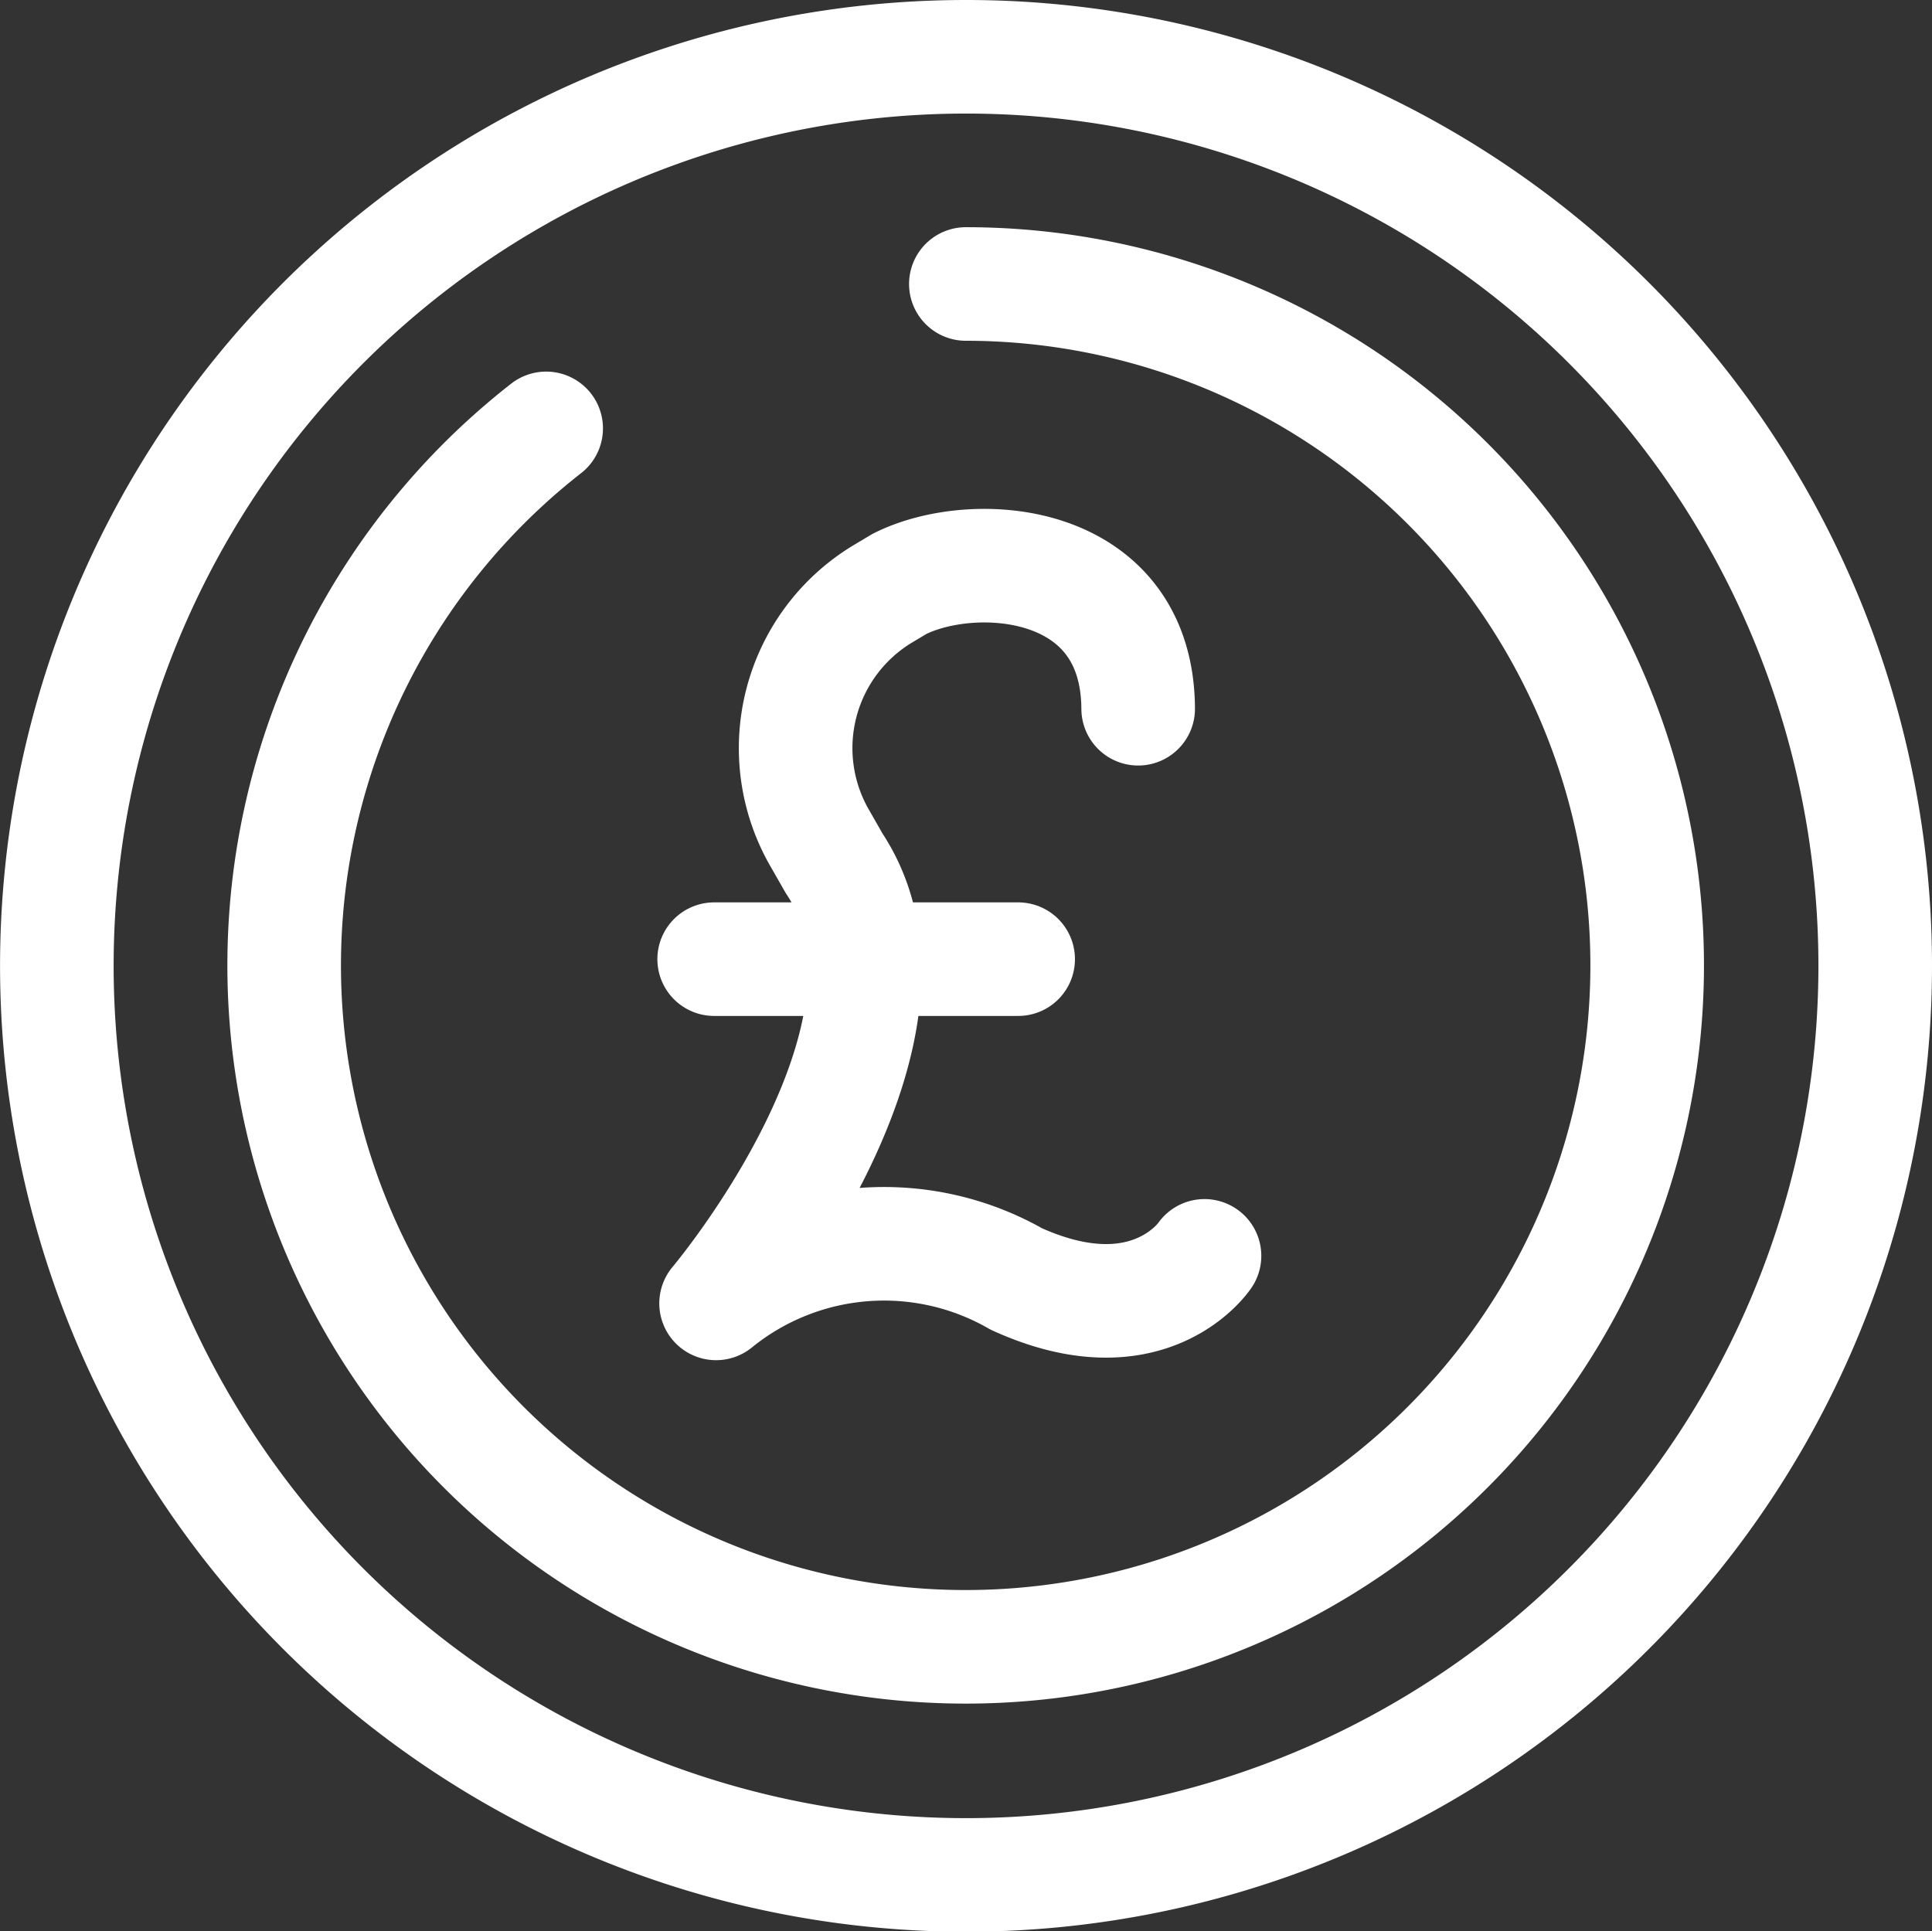
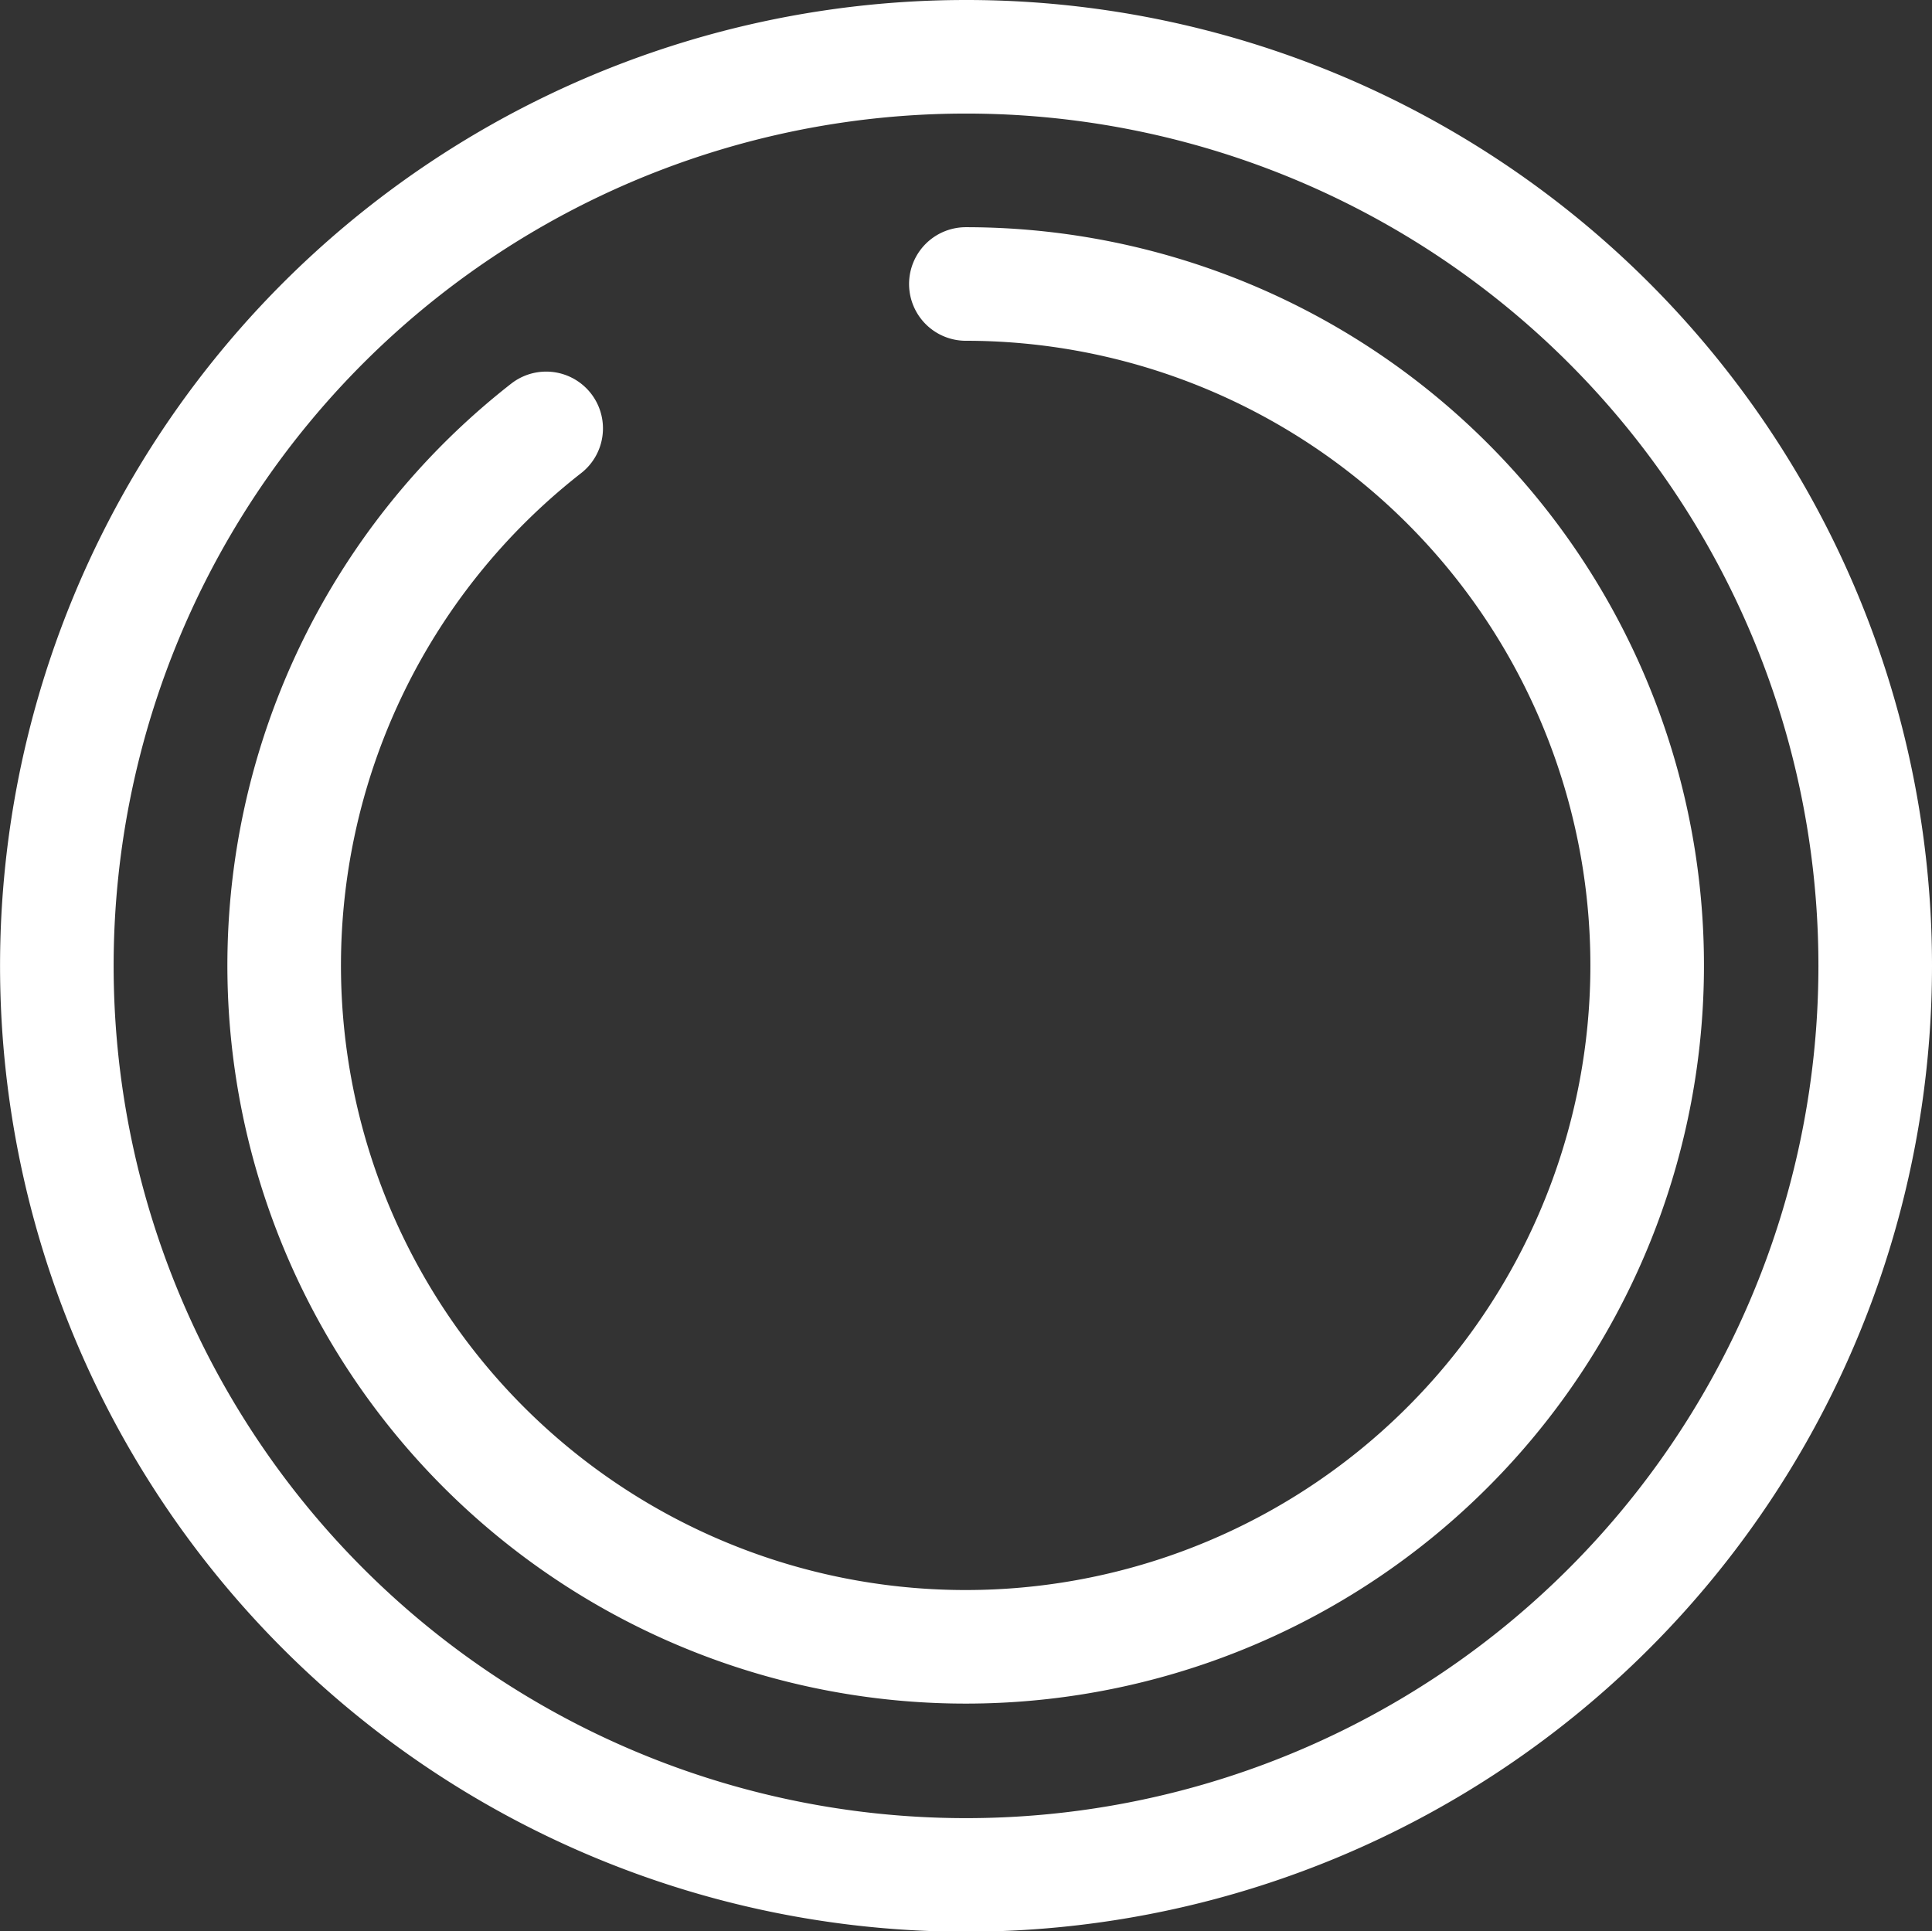
<svg xmlns="http://www.w3.org/2000/svg" width="34.019" height="34.01" viewBox="0 0 34.019 34.01">
  <rect x="0" y="0" width="34.019" height="34.01" fill="#333333" stroke="none" />
  <g id="Component_29_1" data-name="Component 29 – 1" transform="translate(1 1)">
-     <path id="Path_3894" data-name="Path 3894" d="M22.1,14.022c-.013-2.664-2.88-2.86-4.2-2.2l-.283.169a3.172,3.172,0,0,0-1.111,4.332l.241.422c1.965,2.959-2.079,7.749-2.079,7.749a4.691,4.691,0,0,1,5.287-.43c2.333,1.062,3.313-.407,3.313-.407" transform="translate(-3.059 -2.541)" fill="none" stroke="#fff" stroke-linecap="round" stroke-linejoin="round" stroke-width="2" />
-     <line id="Line_214" data-name="Line 214" x2="5.353" transform="translate(11.575 15.891)" fill="none" stroke="#fff" stroke-linecap="round" stroke-linejoin="round" stroke-width="2" />
-     <path id="Path_3895" data-name="Path 3895" d="M32.81,16.8A16.009,16.009,0,1,1,16.8.791,16.006,16.006,0,0,1,32.81,16.8Z" transform="translate(-0.791 -0.791)" fill="none" stroke="#fff" stroke-linejoin="round" stroke-width="2" />
+     <path id="Path_3895" data-name="Path 3895" d="M32.81,16.8A16.009,16.009,0,1,1,16.8.791,16.006,16.006,0,0,1,32.81,16.8" transform="translate(-0.791 -0.791)" fill="none" stroke="#fff" stroke-linejoin="round" stroke-width="2" />
    <path id="Path_3896" data-name="Path 3896" d="M17.579,5.573a12,12,0,1,1-7.39,2.543" transform="translate(-1.572 -1.572)" fill="none" stroke="#fff" stroke-linecap="round" stroke-linejoin="round" stroke-width="2" />
  </g>
</svg>